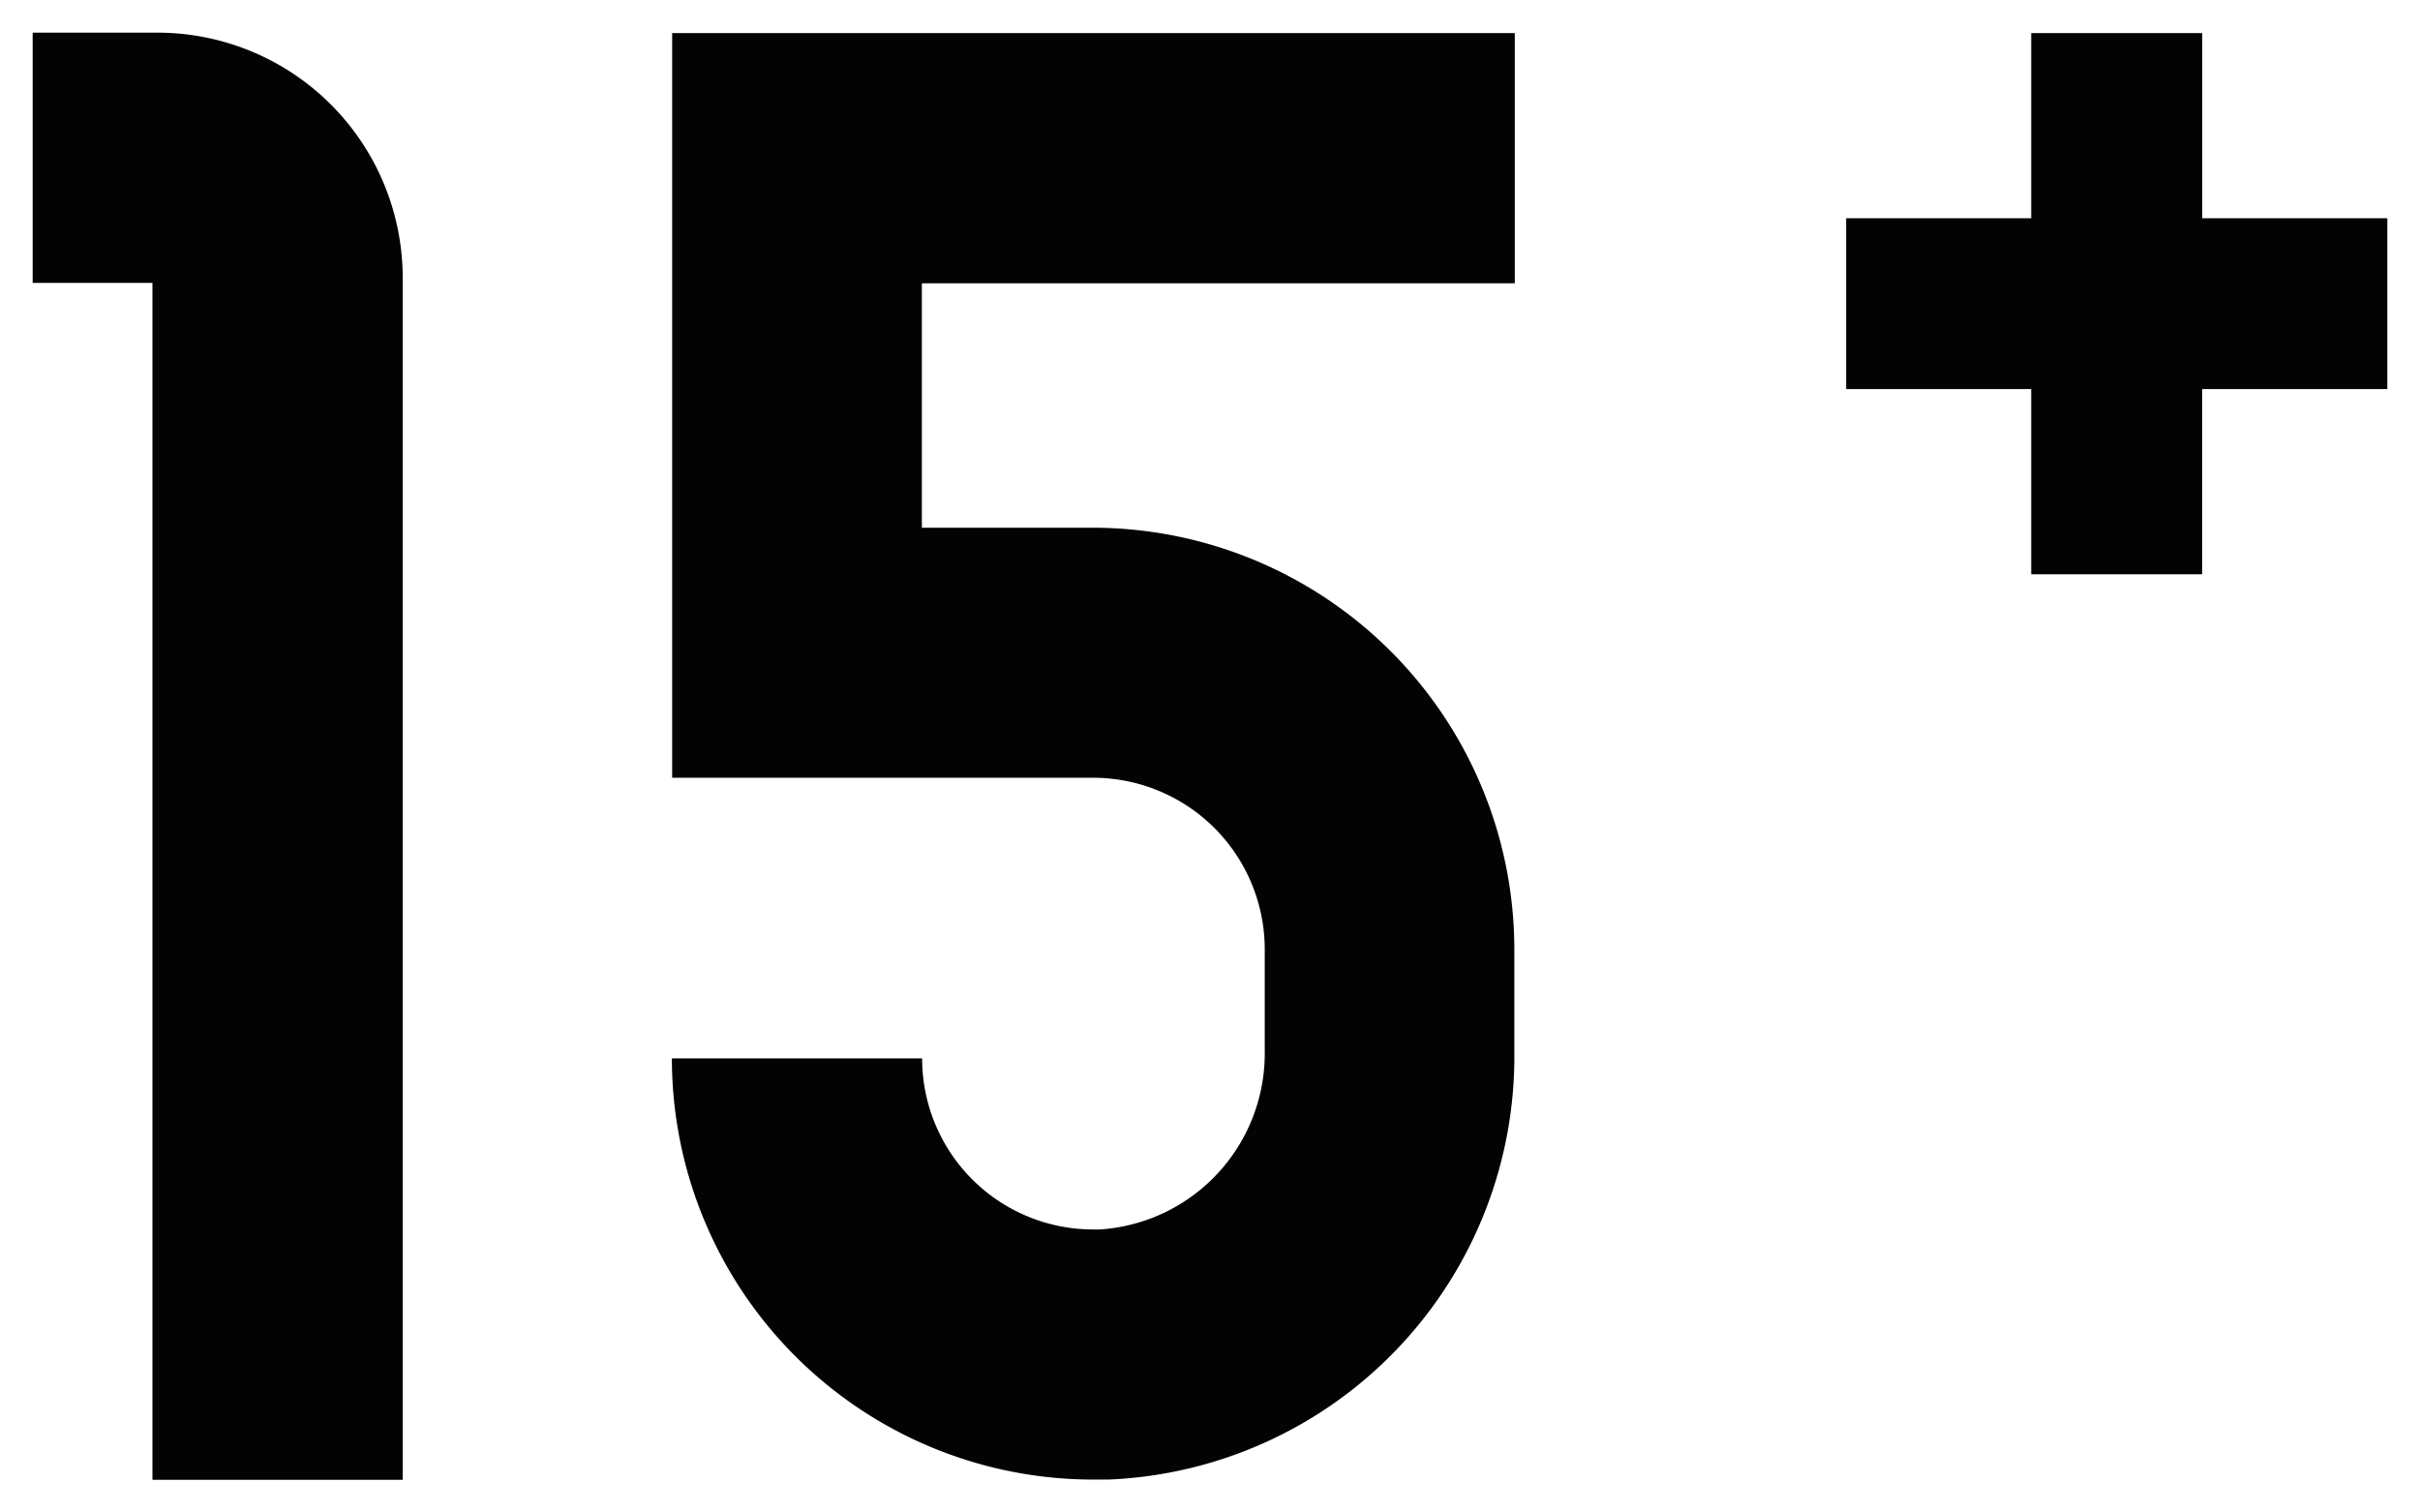
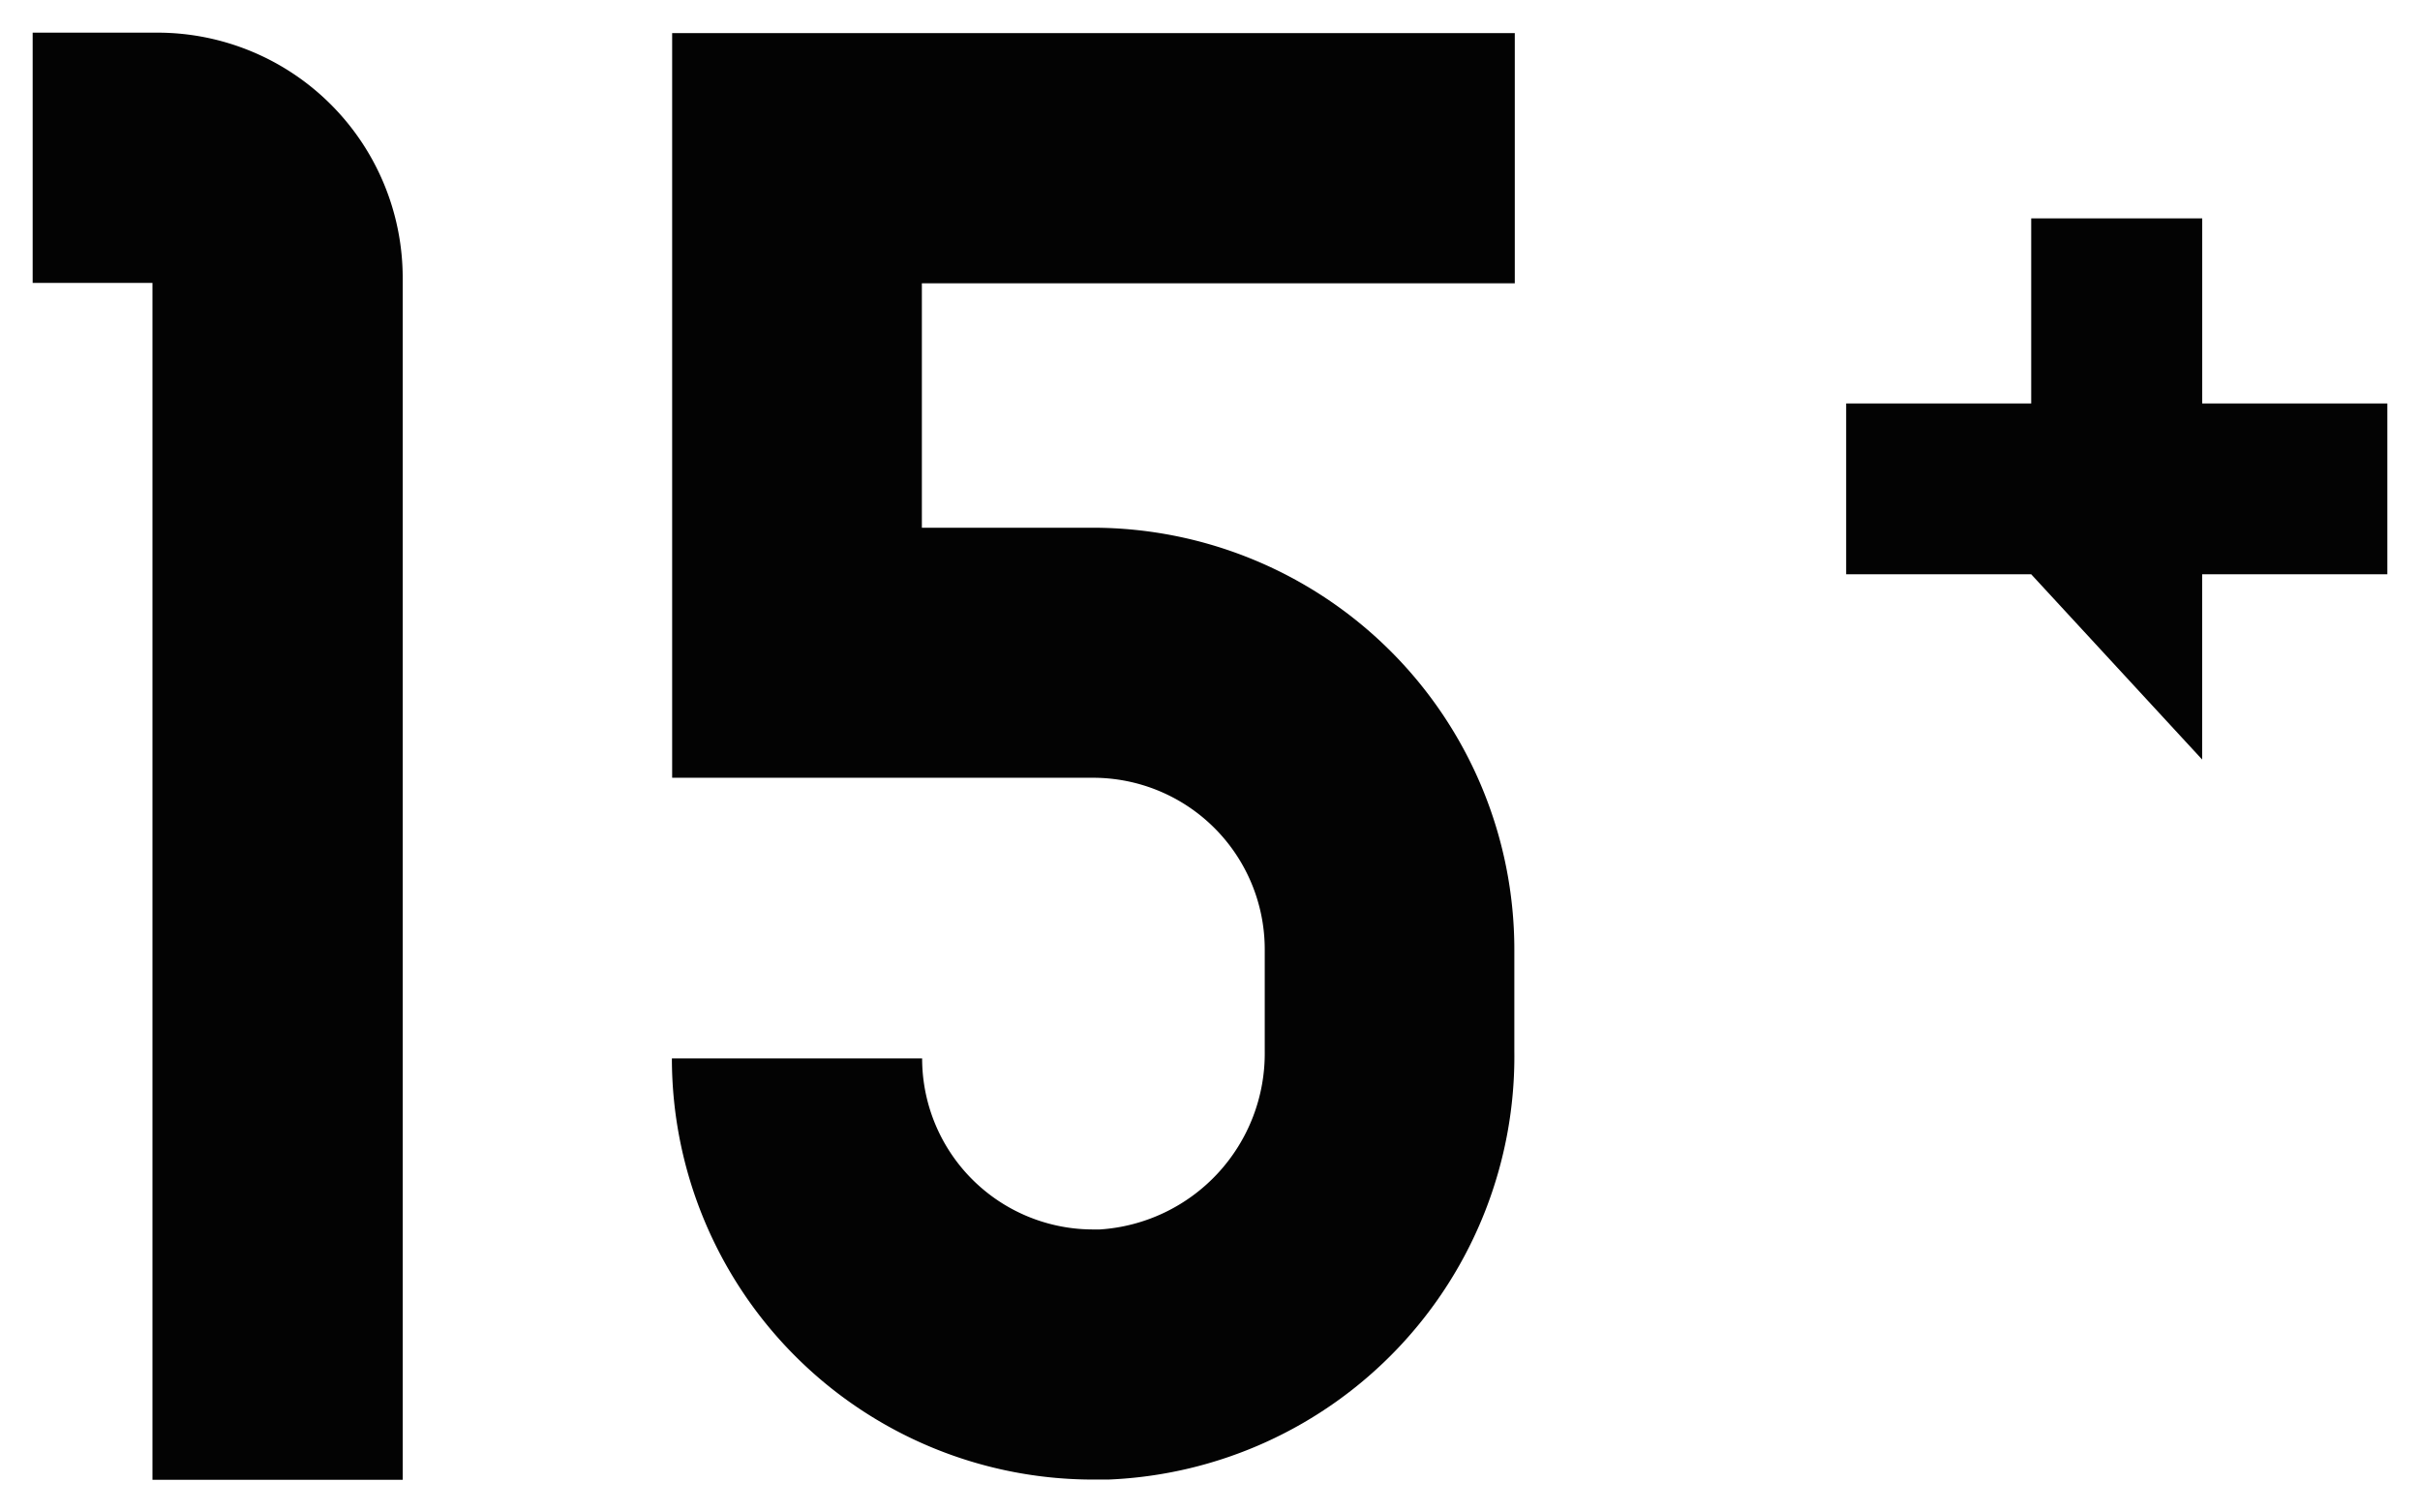
<svg xmlns="http://www.w3.org/2000/svg" width="37.048" height="23.155" viewBox="0 0 37.048 23.155">
  <defs>
    <style>.a{fill:#030303;stroke:rgba(0,0,0,0);stroke-miterlimit:10;}</style>
  </defs>
-   <path class="a" d="M3849.021,8269.982v-18.324h-1.834v-3.831h1.915a3.755,3.755,0,0,1,3.75,3.75v18.405Zm7.952-6.452h3.831a2.618,2.618,0,0,0,2.622,2.619h.1a2.7,2.7,0,0,0,2.523-2.728v-1.565a2.628,2.628,0,0,0-2.622-2.622h-2.62v0h-3.83v-11.4h12.9v3.83H3860.8v3.742h2.62l0,0a6.459,6.459,0,0,1,6.45,6.452v1.565a6.481,6.481,0,0,1-6.217,6.555c-.081,0-.158,0-.237,0A6.45,6.45,0,0,1,3856.973,8263.53Zm20.81-7.411v-2.836h-2.833v-2.615h2.833v-2.834h2.618v2.834h2.834v2.615H3880.4v2.836Z" transform="translate(-3846.687 -8247.327)" />
+   <path class="a" d="M3849.021,8269.982v-18.324h-1.834v-3.831h1.915a3.755,3.755,0,0,1,3.75,3.75v18.405Zm7.952-6.452h3.831a2.618,2.618,0,0,0,2.622,2.619h.1a2.7,2.7,0,0,0,2.523-2.728v-1.565a2.628,2.628,0,0,0-2.622-2.622h-2.62v0h-3.83v-11.4h12.9v3.83H3860.8v3.742h2.62l0,0a6.459,6.459,0,0,1,6.45,6.452v1.565a6.481,6.481,0,0,1-6.217,6.555c-.081,0-.158,0-.237,0A6.45,6.45,0,0,1,3856.973,8263.53Zm20.81-7.411h-2.833v-2.615h2.833v-2.834h2.618v2.834h2.834v2.615H3880.4v2.836Z" transform="translate(-3846.687 -8247.327)" />
</svg>